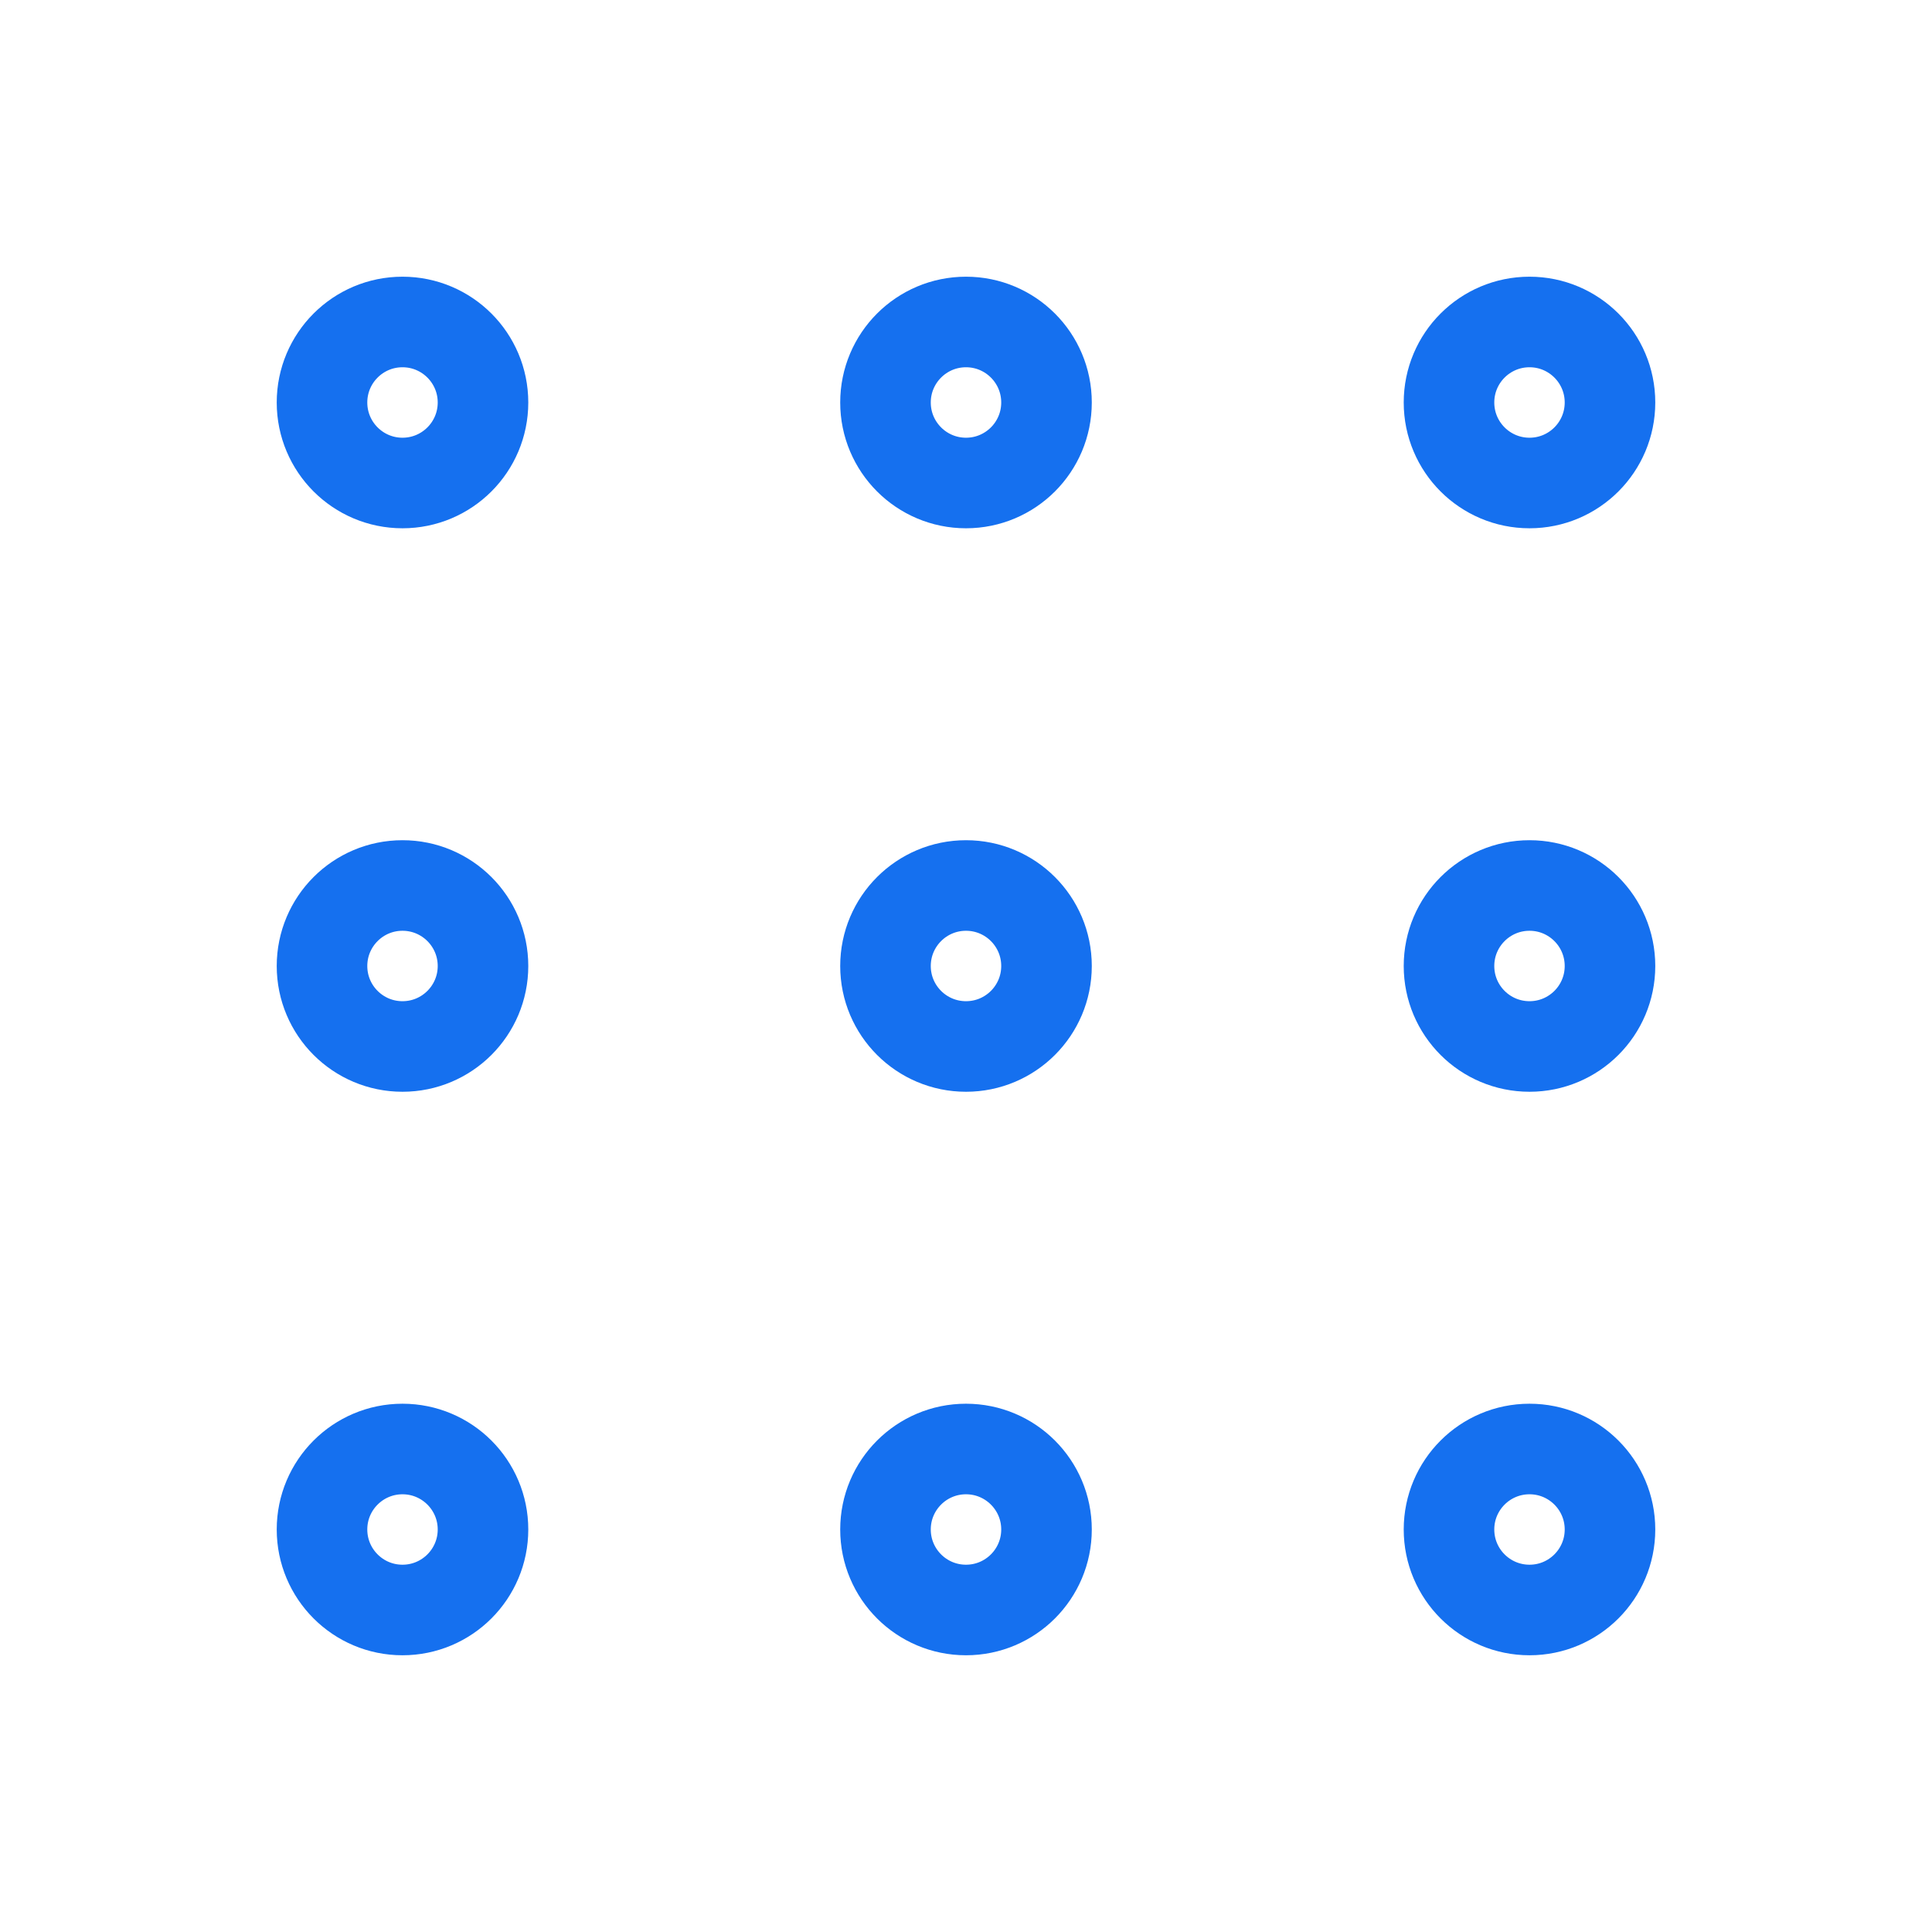
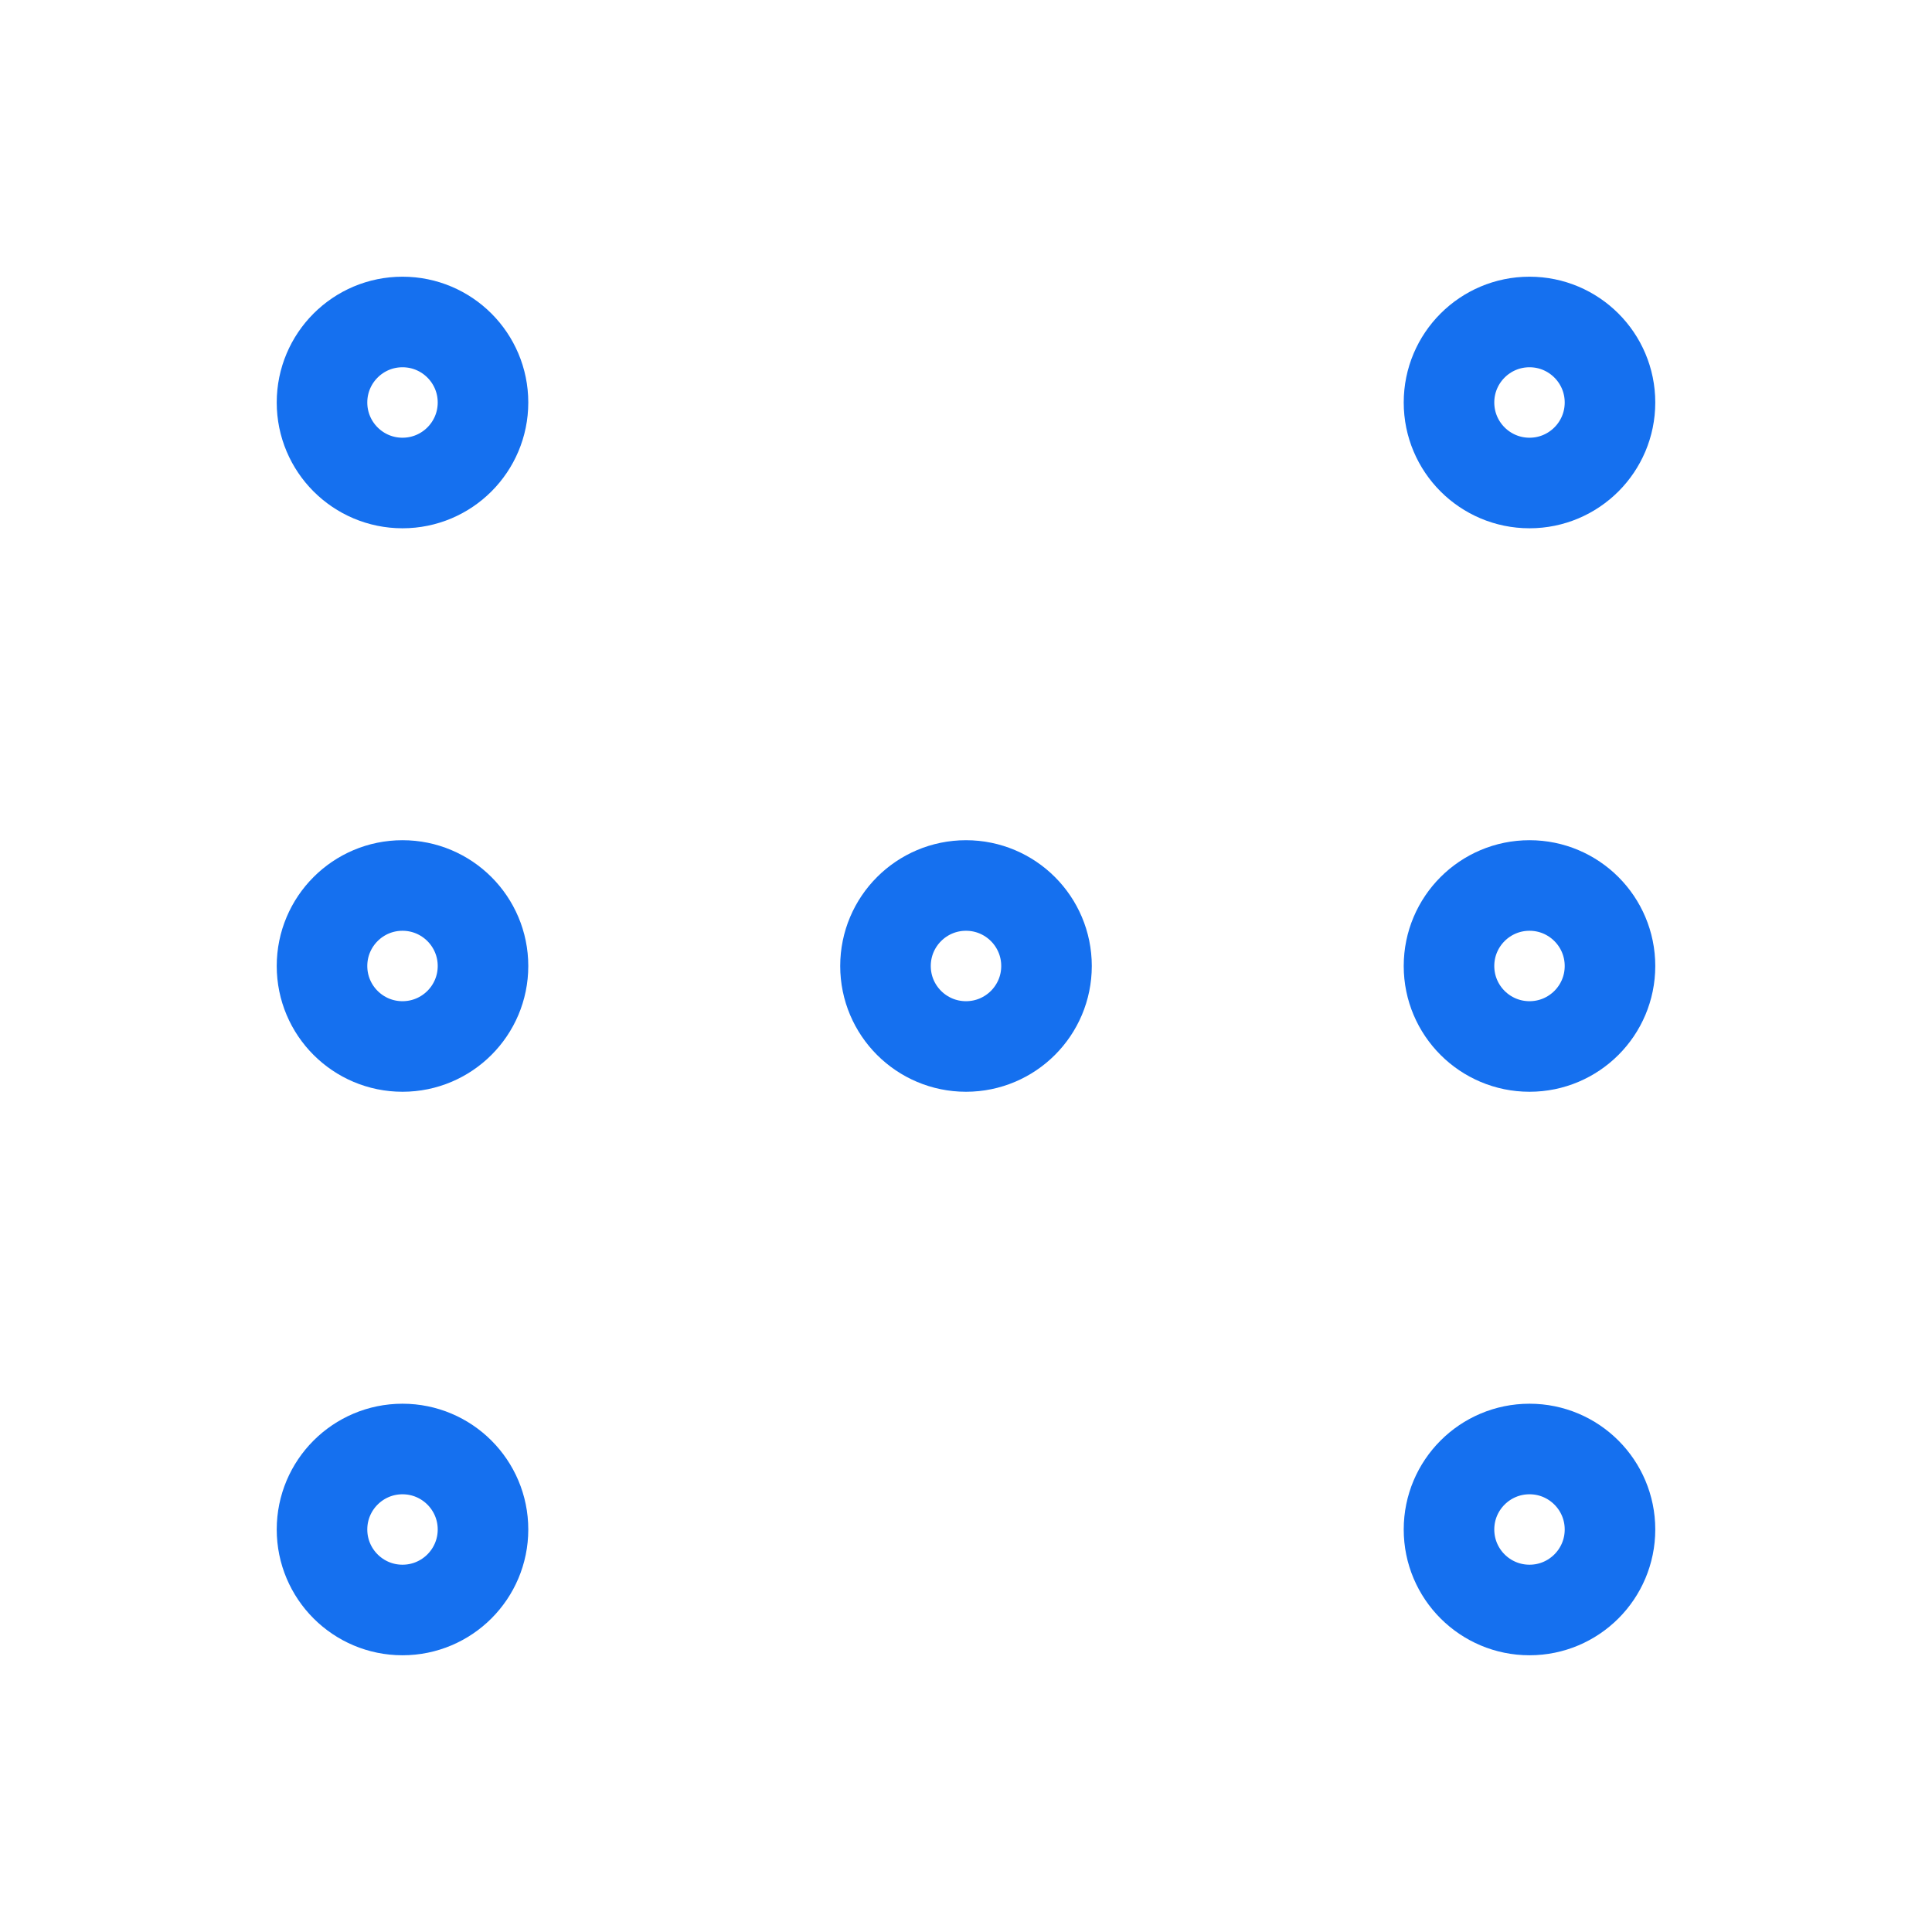
<svg xmlns="http://www.w3.org/2000/svg" width="64" height="64" viewBox="0 0 64 64" fill="none">
-   <path d="M32 16C33.473 16 34.667 14.806 34.667 13.333C34.667 11.86 33.473 10.666 32 10.666C30.527 10.666 29.333 11.86 29.333 13.333C29.333 14.806 30.527 16 32 16Z" stroke="#1570EF" stroke-width="3" stroke-linecap="round" stroke-linejoin="round" />
  <path d="M32 34.666C33.473 34.666 34.667 33.473 34.667 32C34.667 30.527 33.473 29.333 32 29.333C30.527 29.333 29.333 30.527 29.333 32C29.333 33.473 30.527 34.666 32 34.666Z" stroke="#1570EF" stroke-width="3" stroke-linecap="round" stroke-linejoin="round" />
-   <path d="M32 53.333C33.473 53.333 34.667 52.139 34.667 50.666C34.667 49.194 33.473 48 32 48C30.527 48 29.333 49.194 29.333 50.666C29.333 52.139 30.527 53.333 32 53.333Z" stroke="#1570EF" stroke-width="3" stroke-linecap="round" stroke-linejoin="round" />
  <path d="M50.667 16C52.139 16 53.333 14.806 53.333 13.333C53.333 11.86 52.139 10.666 50.667 10.666C49.194 10.666 48 11.86 48 13.333C48 14.806 49.194 16 50.667 16Z" stroke="#1570EF" stroke-width="3" stroke-linecap="round" stroke-linejoin="round" />
  <path d="M50.667 34.666C52.139 34.666 53.333 33.473 53.333 32C53.333 30.527 52.139 29.333 50.667 29.333C49.194 29.333 48 30.527 48 32C48 33.473 49.194 34.666 50.667 34.666Z" stroke="#1570EF" stroke-width="3" stroke-linecap="round" stroke-linejoin="round" />
  <path d="M50.667 53.333C52.139 53.333 53.333 52.139 53.333 50.666C53.333 49.194 52.139 48 50.667 48C49.194 48 48 49.194 48 50.666C48 52.139 49.194 53.333 50.667 53.333Z" stroke="#1570EF" stroke-width="3" stroke-linecap="round" stroke-linejoin="round" />
  <path d="M13.333 16C14.806 16 16 14.806 16 13.333C16 11.86 14.806 10.666 13.333 10.666C11.861 10.666 10.667 11.86 10.667 13.333C10.667 14.806 11.861 16 13.333 16Z" stroke="#1570EF" stroke-width="3" stroke-linecap="round" stroke-linejoin="round" />
  <path d="M13.333 34.666C14.806 34.666 16 33.473 16 32C16 30.527 14.806 29.333 13.333 29.333C11.861 29.333 10.667 30.527 10.667 32C10.667 33.473 11.861 34.666 13.333 34.666Z" stroke="#1570EF" stroke-width="3" stroke-linecap="round" stroke-linejoin="round" />
  <path d="M13.333 53.333C14.806 53.333 16 52.139 16 50.666C16 49.194 14.806 48 13.333 48C11.861 48 10.667 49.194 10.667 50.666C10.667 52.139 11.861 53.333 13.333 53.333Z" stroke="#1570EF" stroke-width="3" stroke-linecap="round" stroke-linejoin="round" />
</svg>